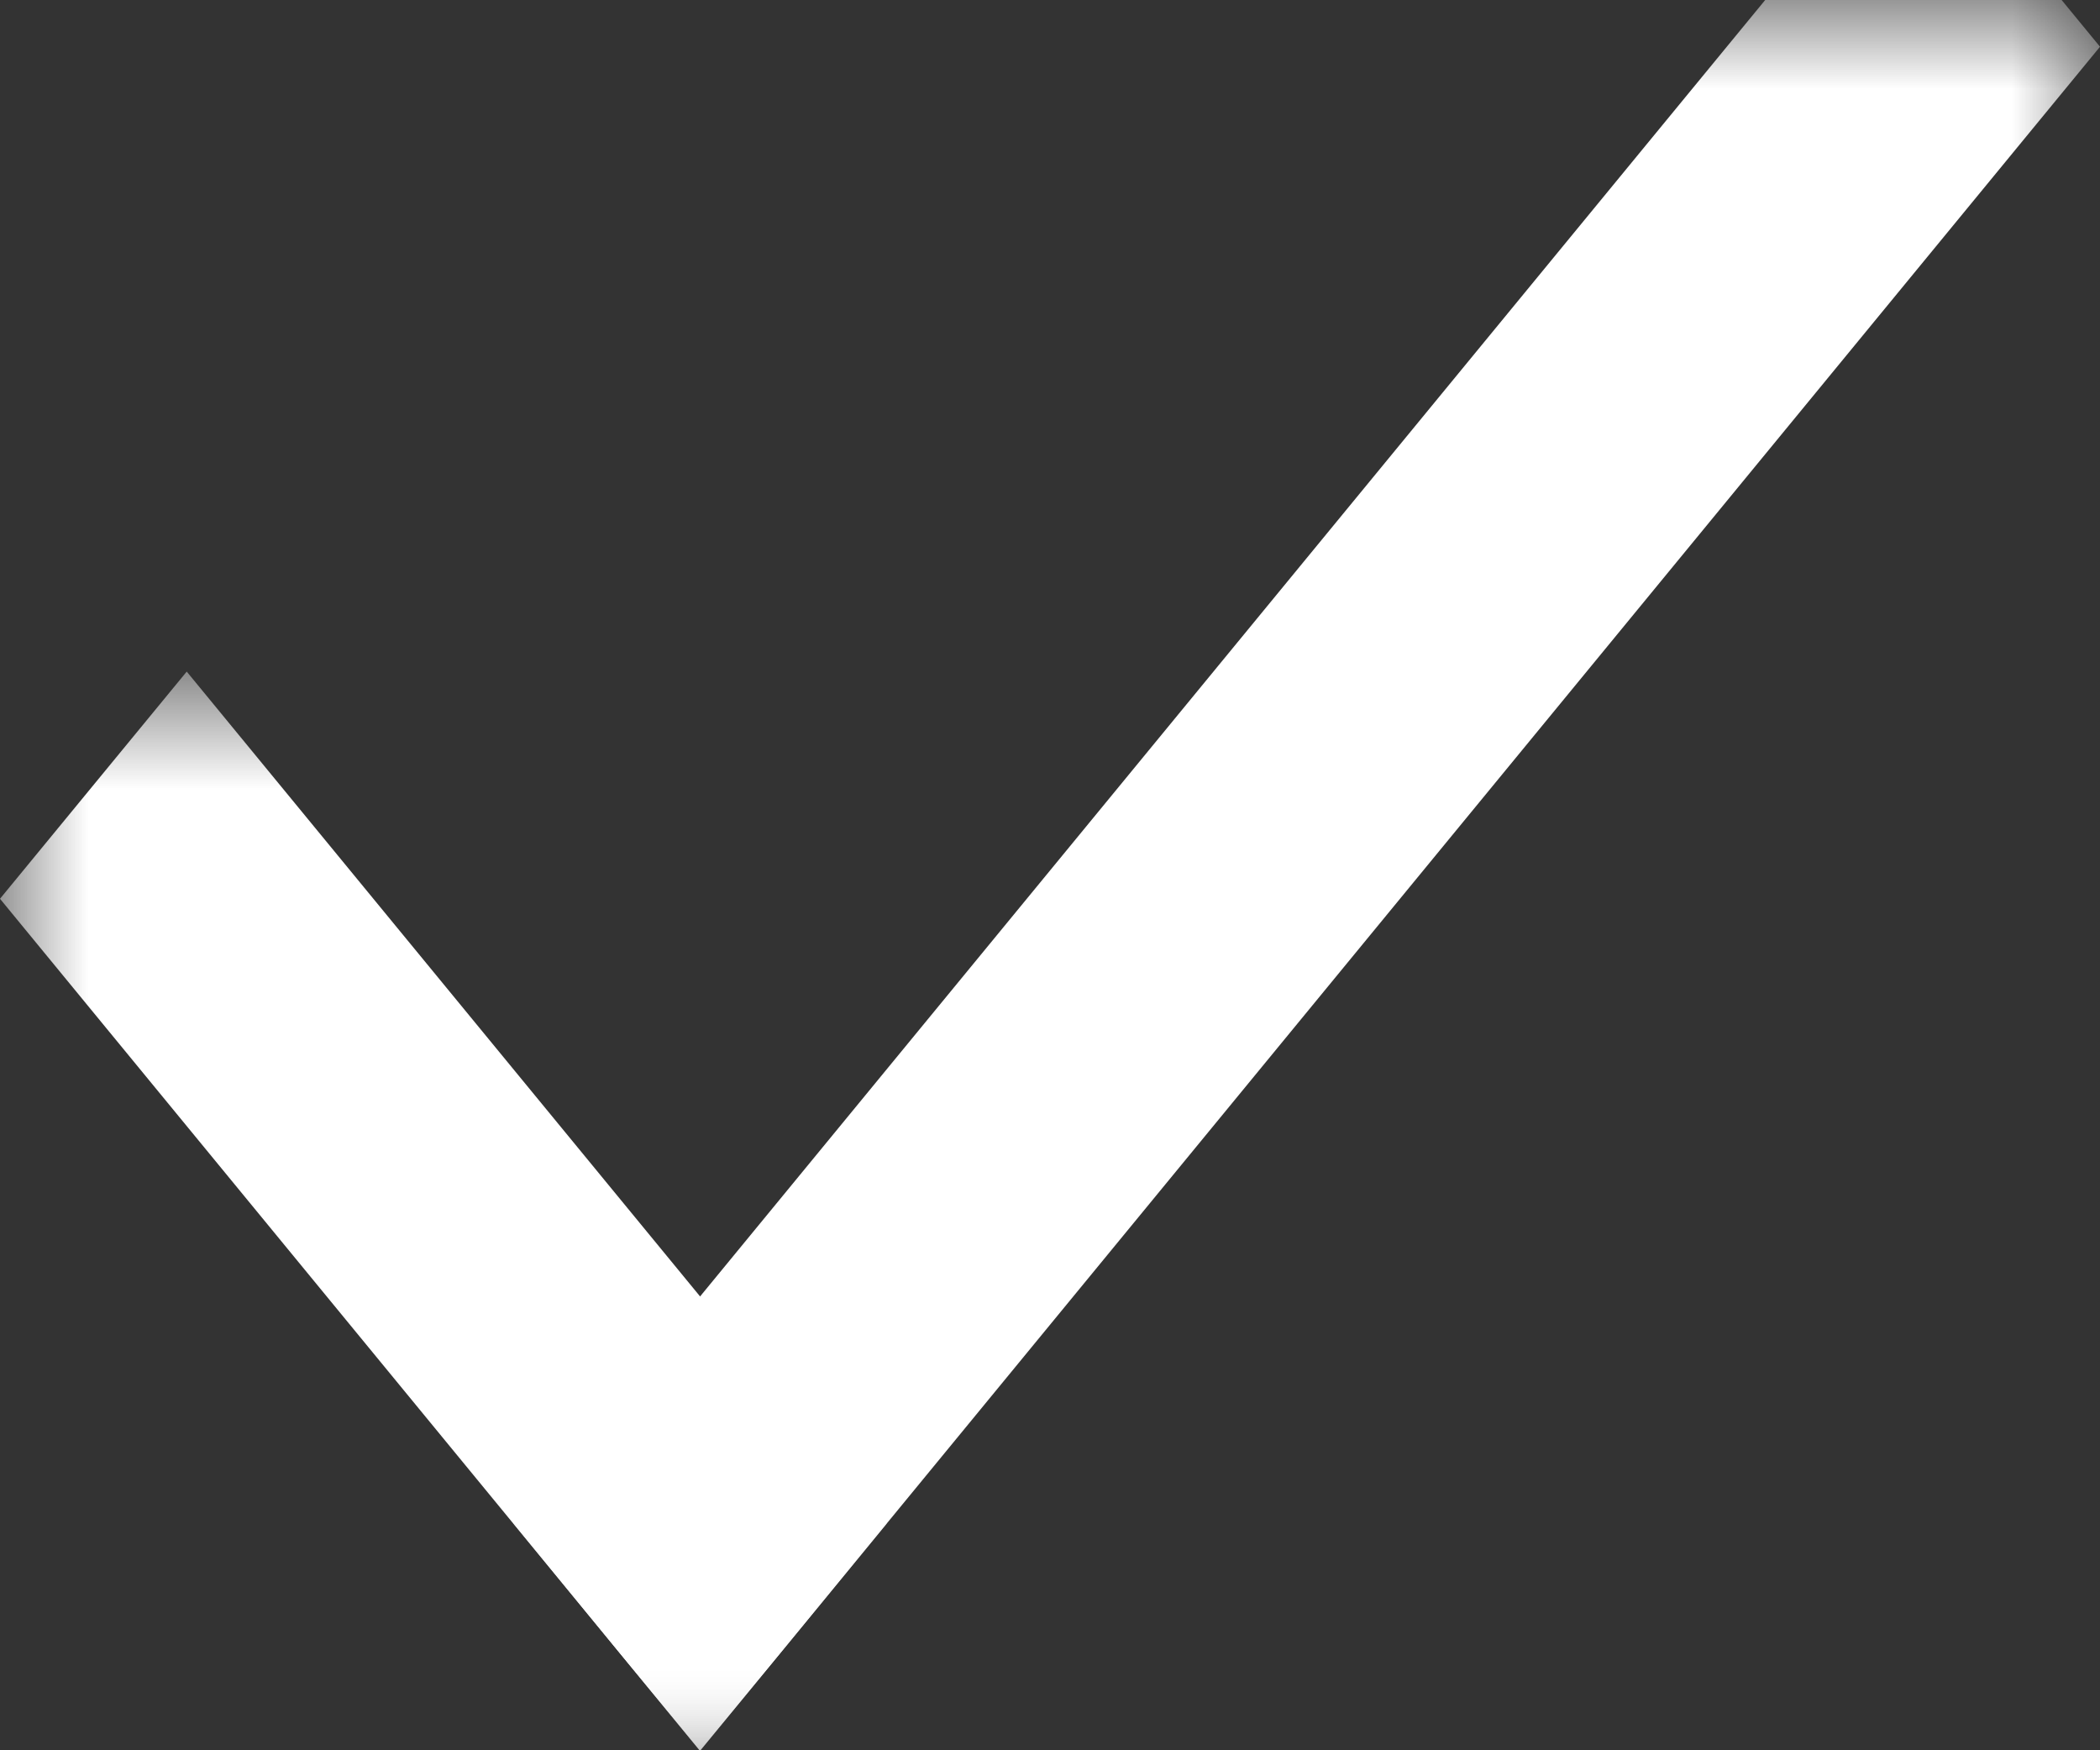
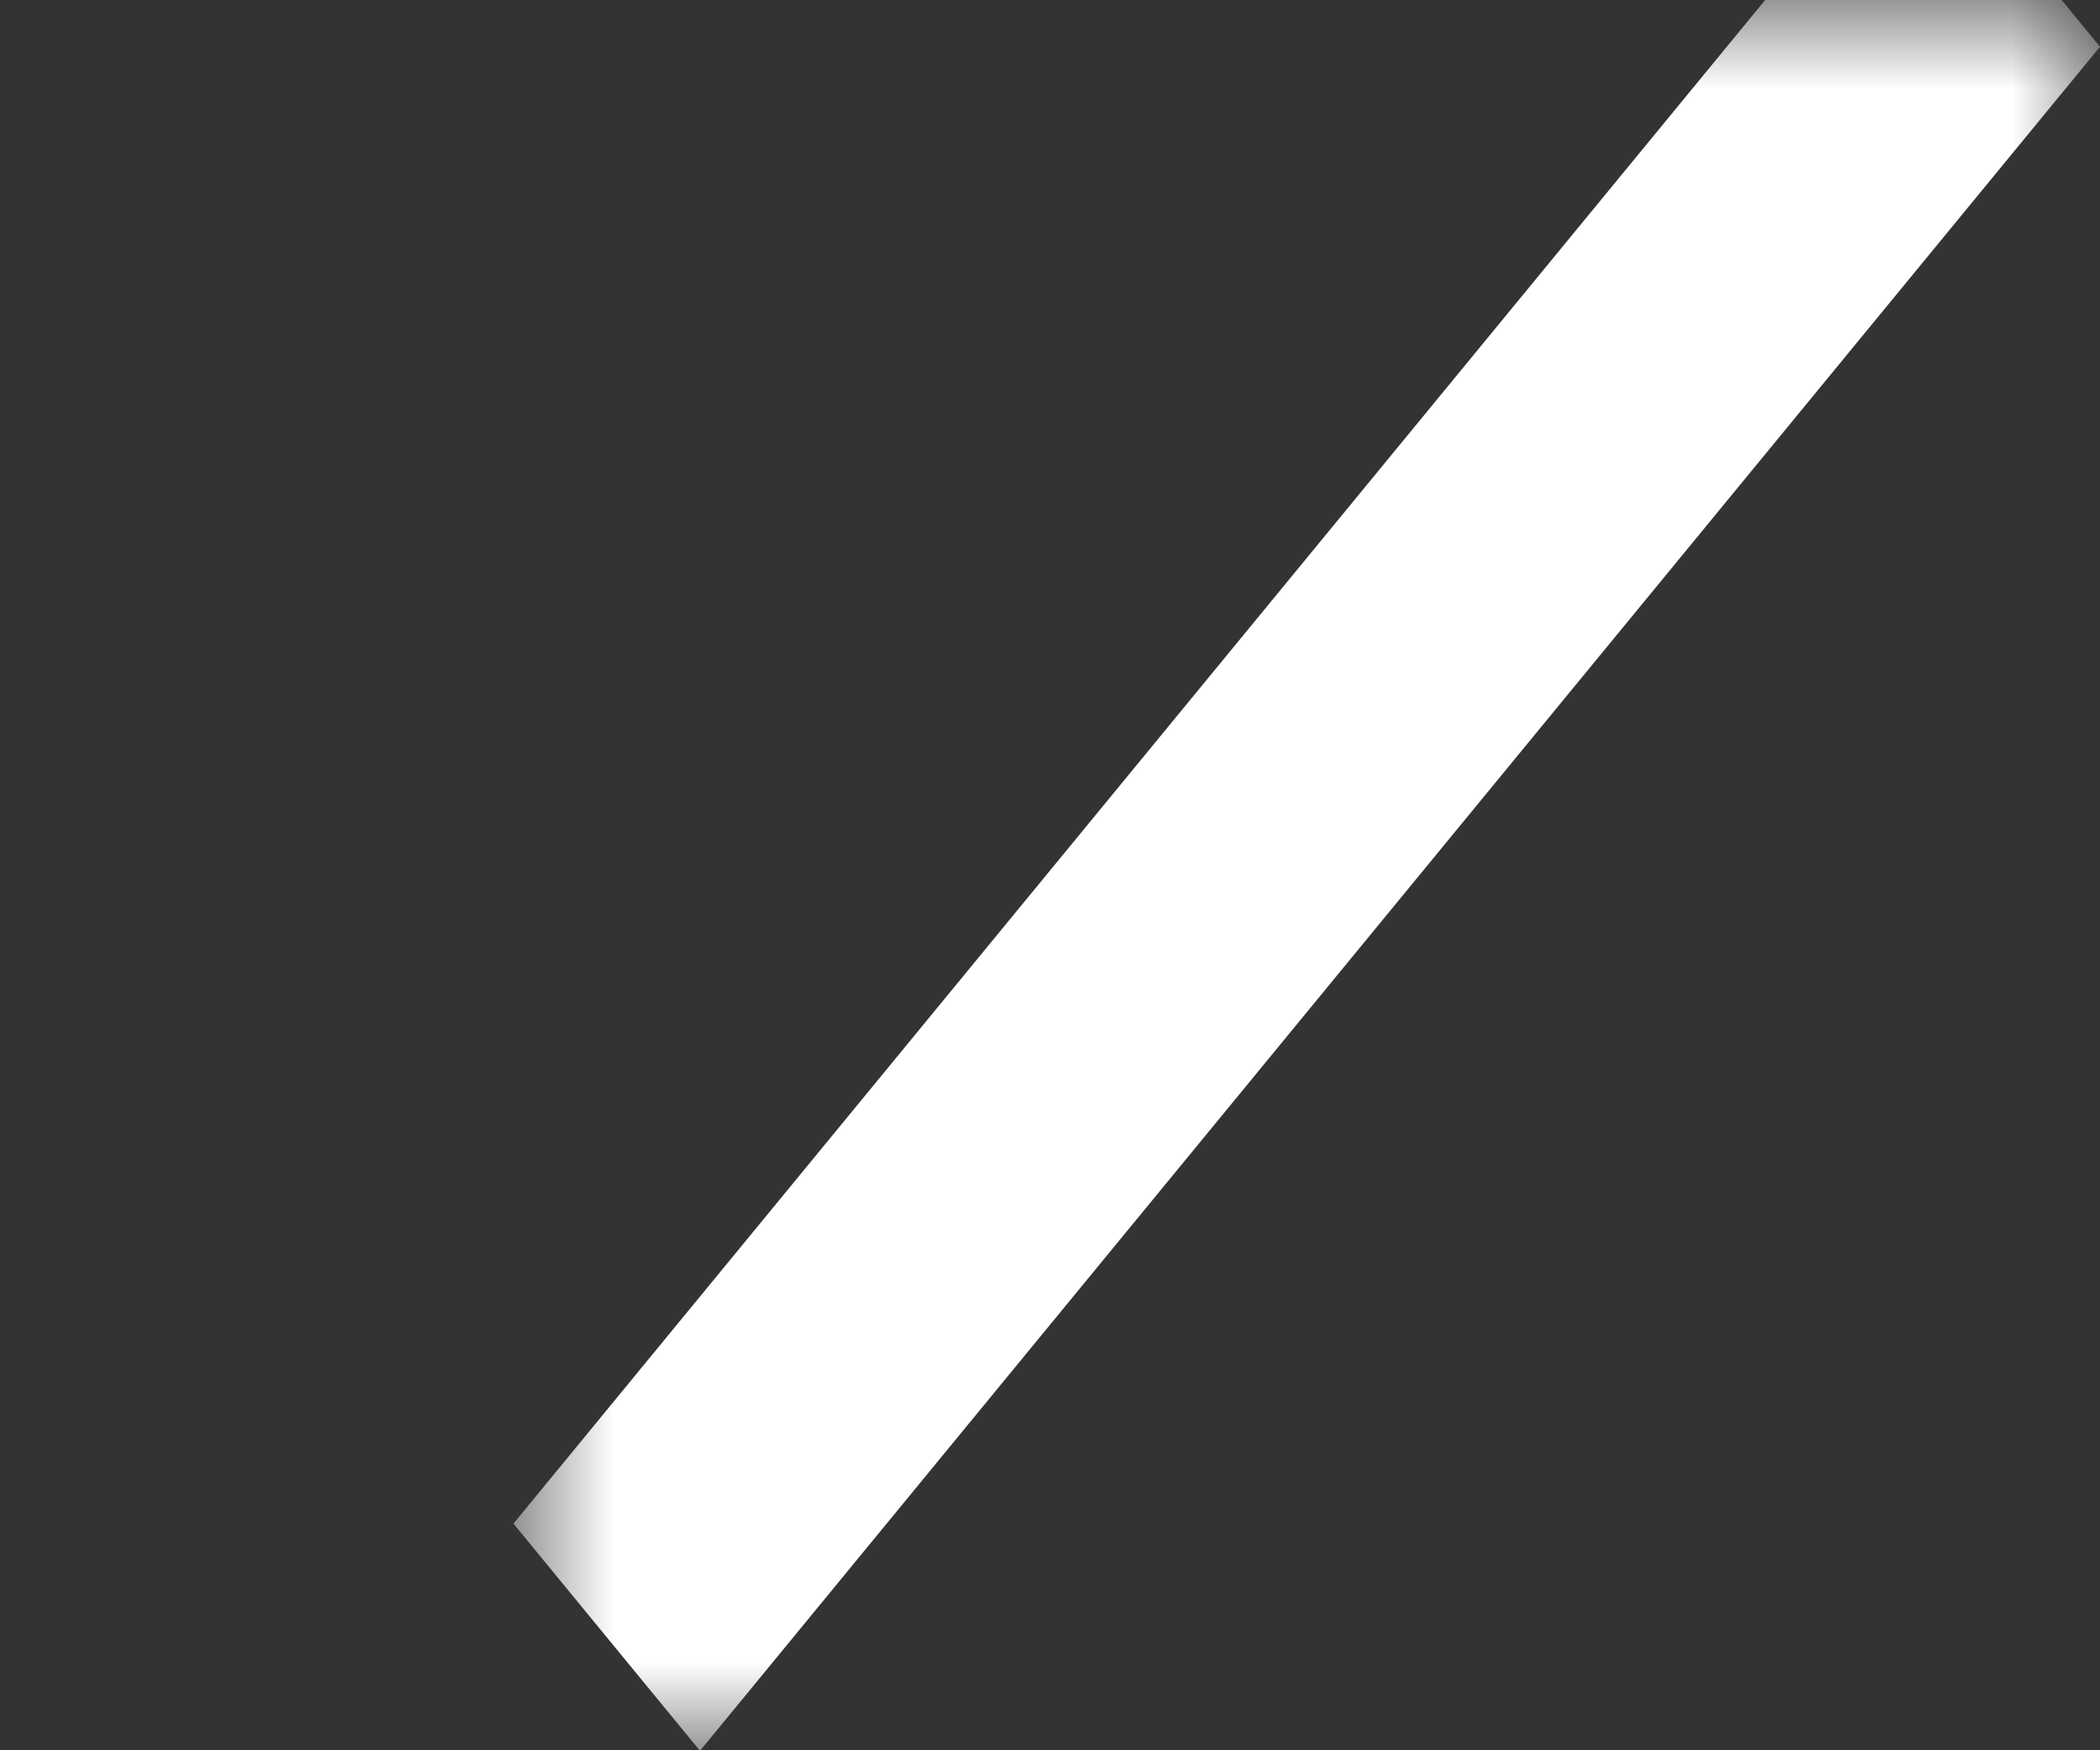
<svg xmlns="http://www.w3.org/2000/svg" width="12" height="10" fill="none">
  <rect width="100%" height="100%" fill="#333333" stroke="none" />
  <mask id="a" style="mask-type:luminance" maskUnits="userSpaceOnUse" x="2" y="0" width="10" height="10">
    <path d="M2.923 0H12v10H2.923V0z" fill="#fff" />
  </mask>
  <g mask="url(#a)">
    <path d="M12 .267l-8 9.736-1.066-1.298 8-9.736L12 .267z" fill="#fff" />
  </g>
  <mask id="b" style="mask-type:luminance" maskUnits="userSpaceOnUse" x="0" y="3" width="6" height="7">
-     <path d="M0 3.835h5.074V10H0V3.835z" fill="#fff" />
+     <path d="M0 3.835V10H0V3.835z" fill="#fff" />
  </mask>
  <g mask="url(#b)">
-     <path d="M4 10.003L0 5.135l1.067-1.298 4 4.868L4 10.003z" fill="#fff" />
-   </g>
+     </g>
</svg>